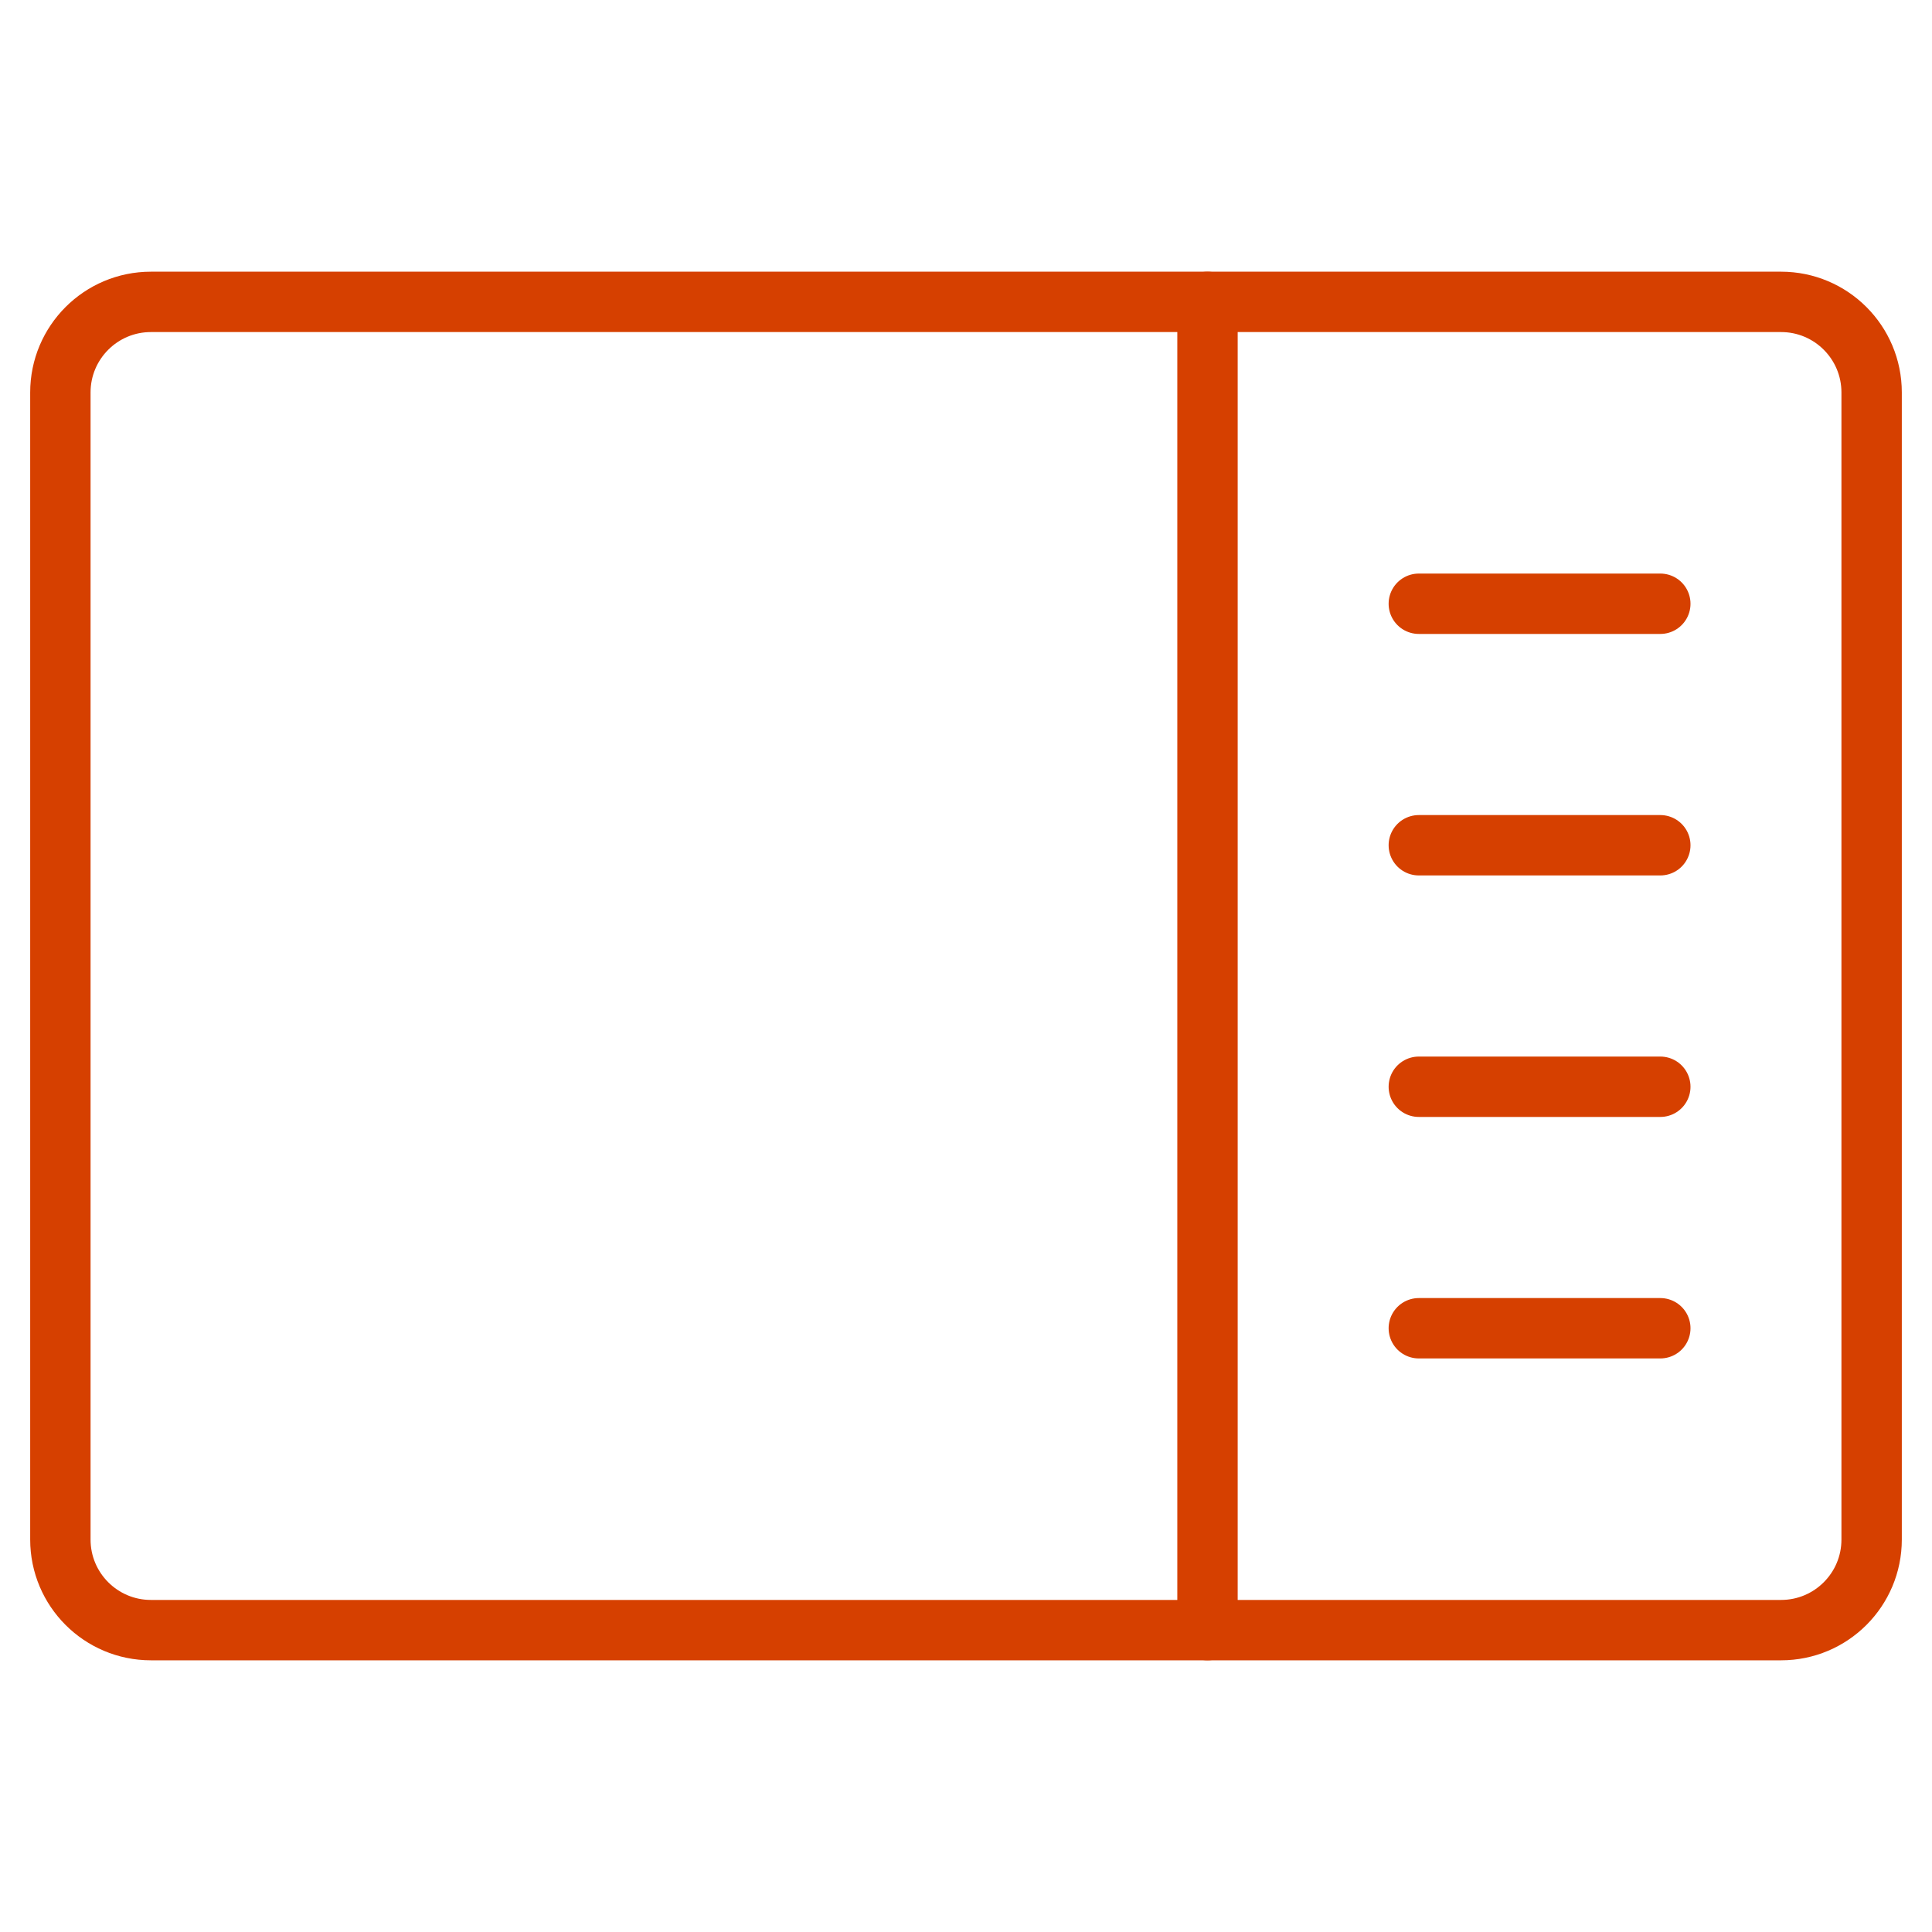
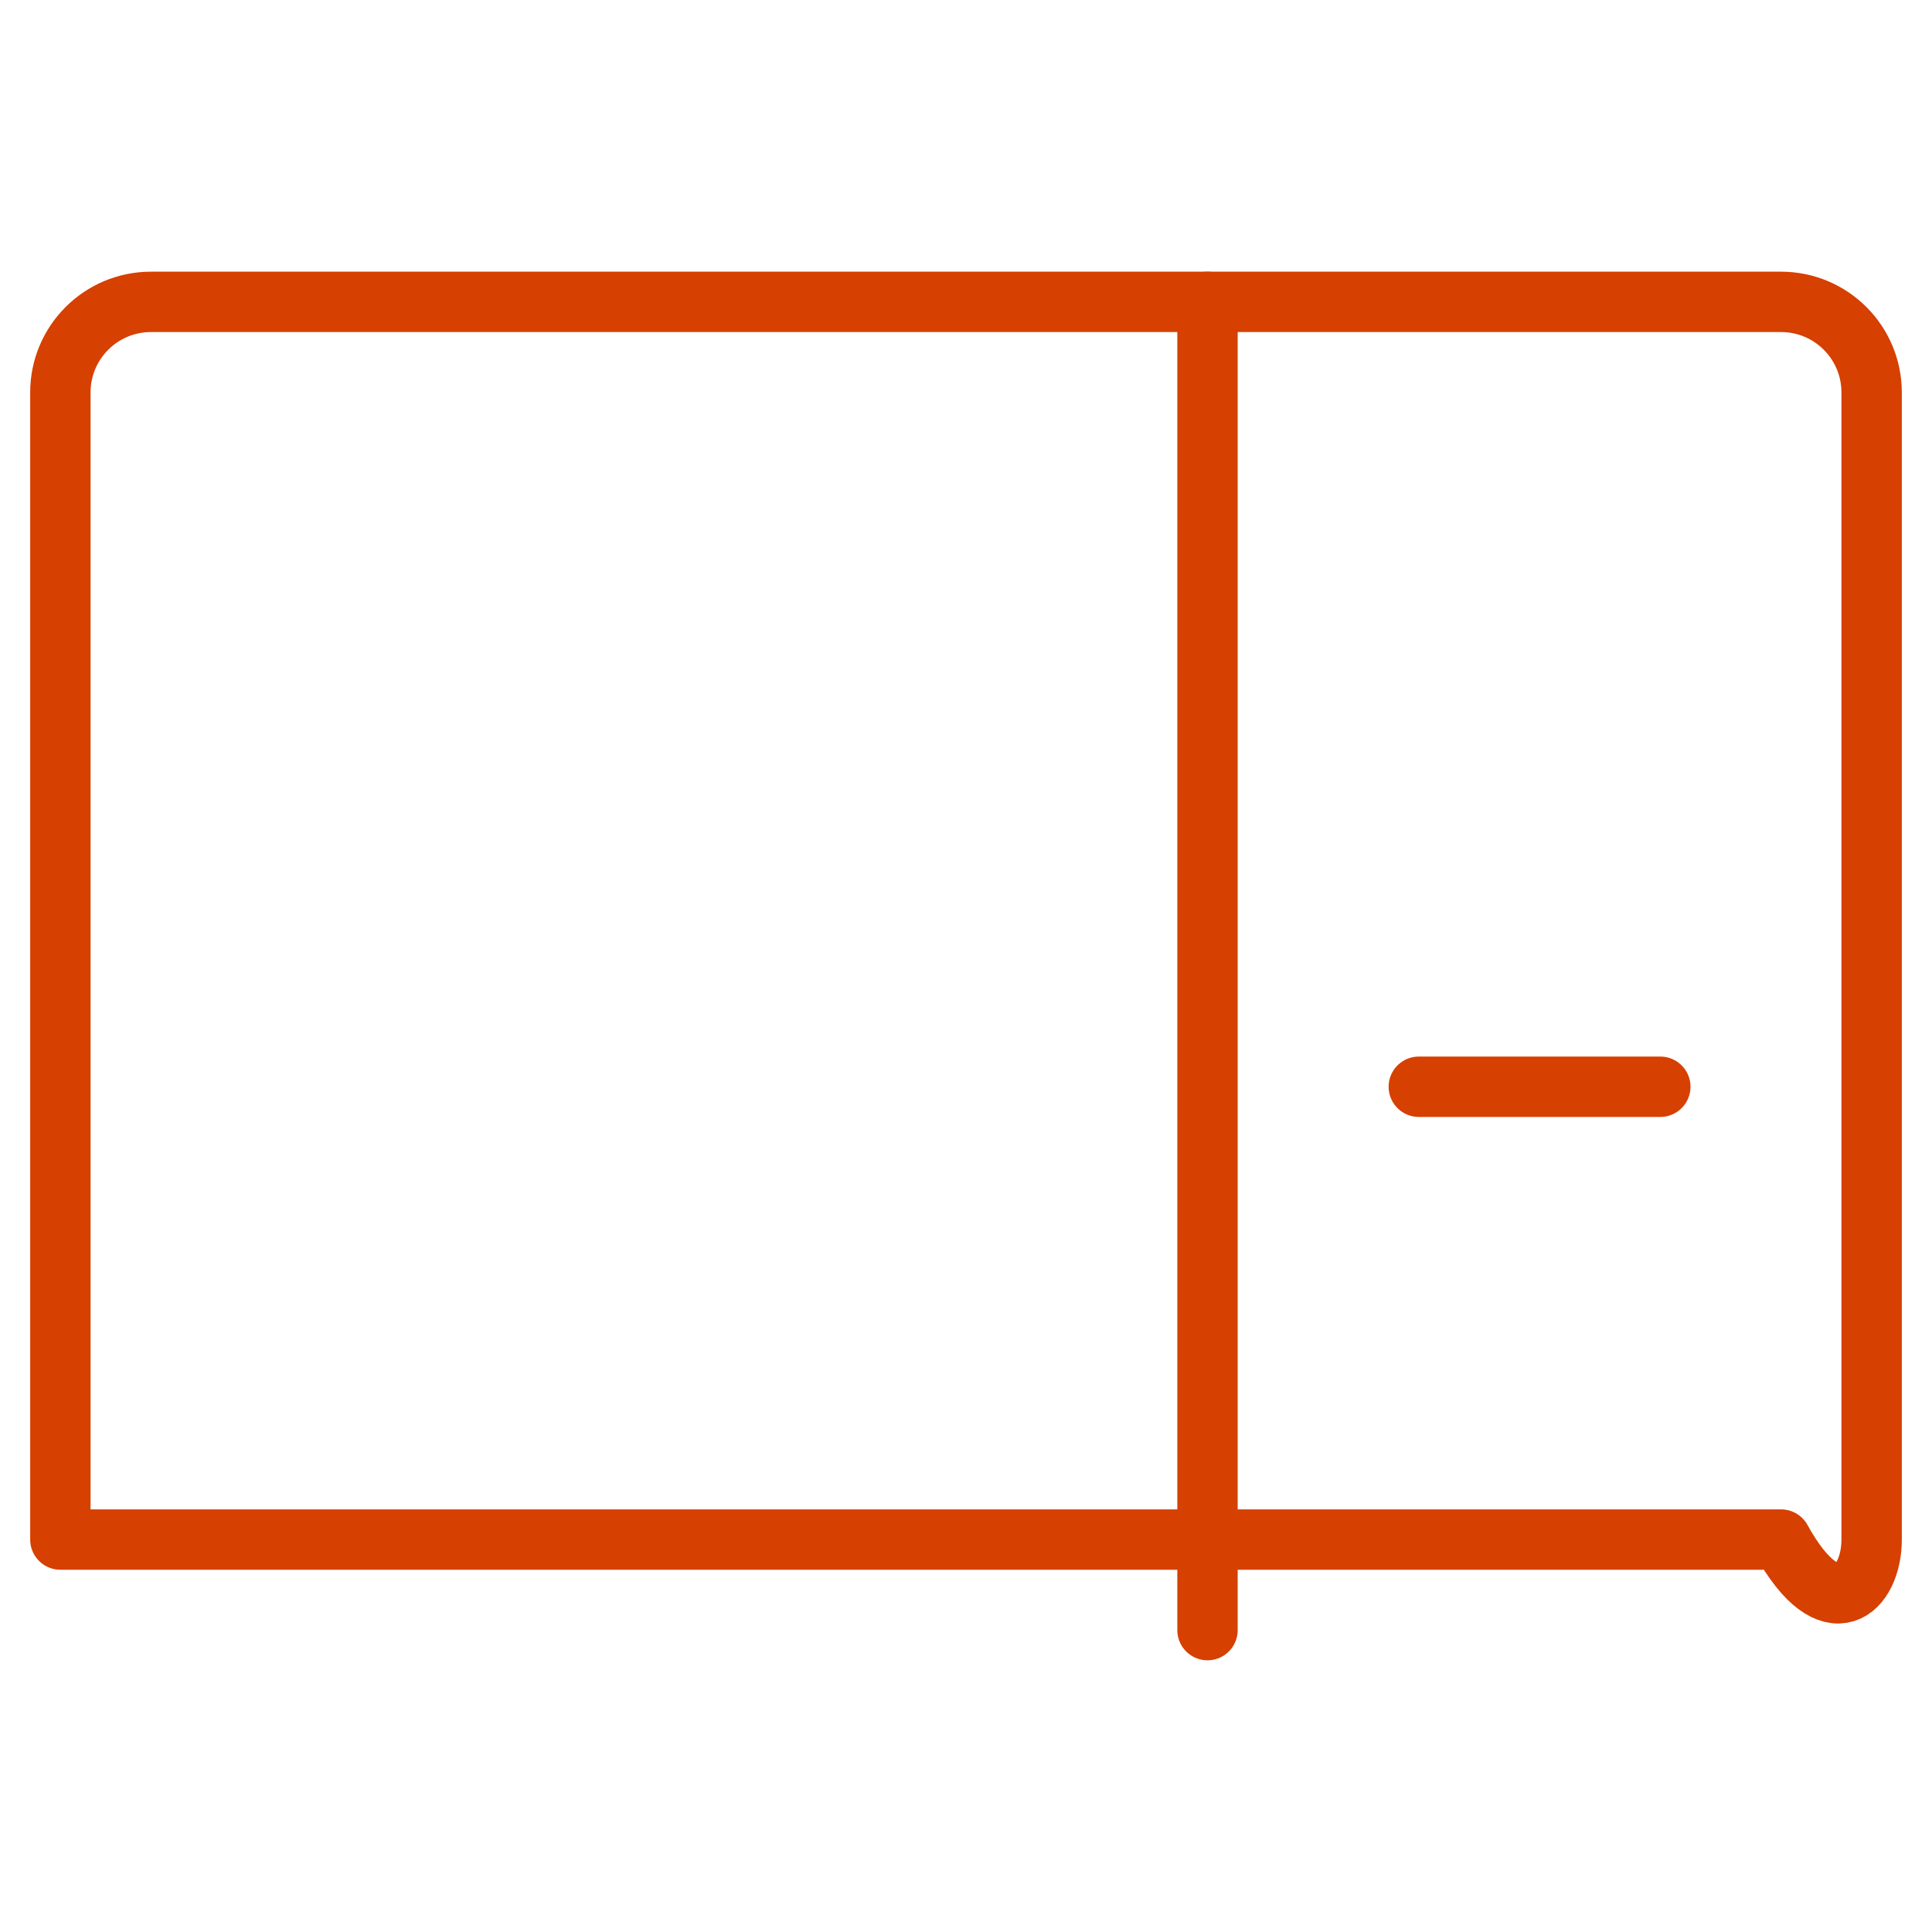
<svg xmlns="http://www.w3.org/2000/svg" width="64" height="64" viewBox="0 0 64 64" fill="none">
-   <path d="M59 10H5C3.343 10 2 11.343 2 13V51C2 52.657 3.343 54 5 54H59C60.657 54 62 52.657 62 51V13C62 11.343 60.657 10 59 10Z" stroke="#D64000" stroke-width="2" stroke-linecap="round" stroke-linejoin="round" />
+   <path d="M59 10H5C3.343 10 2 11.343 2 13V51H59C60.657 54 62 52.657 62 51V13C62 11.343 60.657 10 59 10Z" stroke="#D64000" stroke-width="2" stroke-linecap="round" stroke-linejoin="round" />
  <path d="M40 10V54" stroke="#D64000" stroke-width="2" stroke-linecap="round" stroke-linejoin="round" />
-   <path d="M47 28H55" stroke="#D64000" stroke-width="2" stroke-linecap="round" stroke-linejoin="round" />
-   <path d="M47 20H55" stroke="#D64000" stroke-width="2" stroke-linecap="round" stroke-linejoin="round" />
  <path d="M47 36H55" stroke="#D64000" stroke-width="2" stroke-linecap="round" stroke-linejoin="round" />
-   <path d="M47 44H55" stroke="#D64000" stroke-width="2" stroke-linecap="round" stroke-linejoin="round" />
</svg>